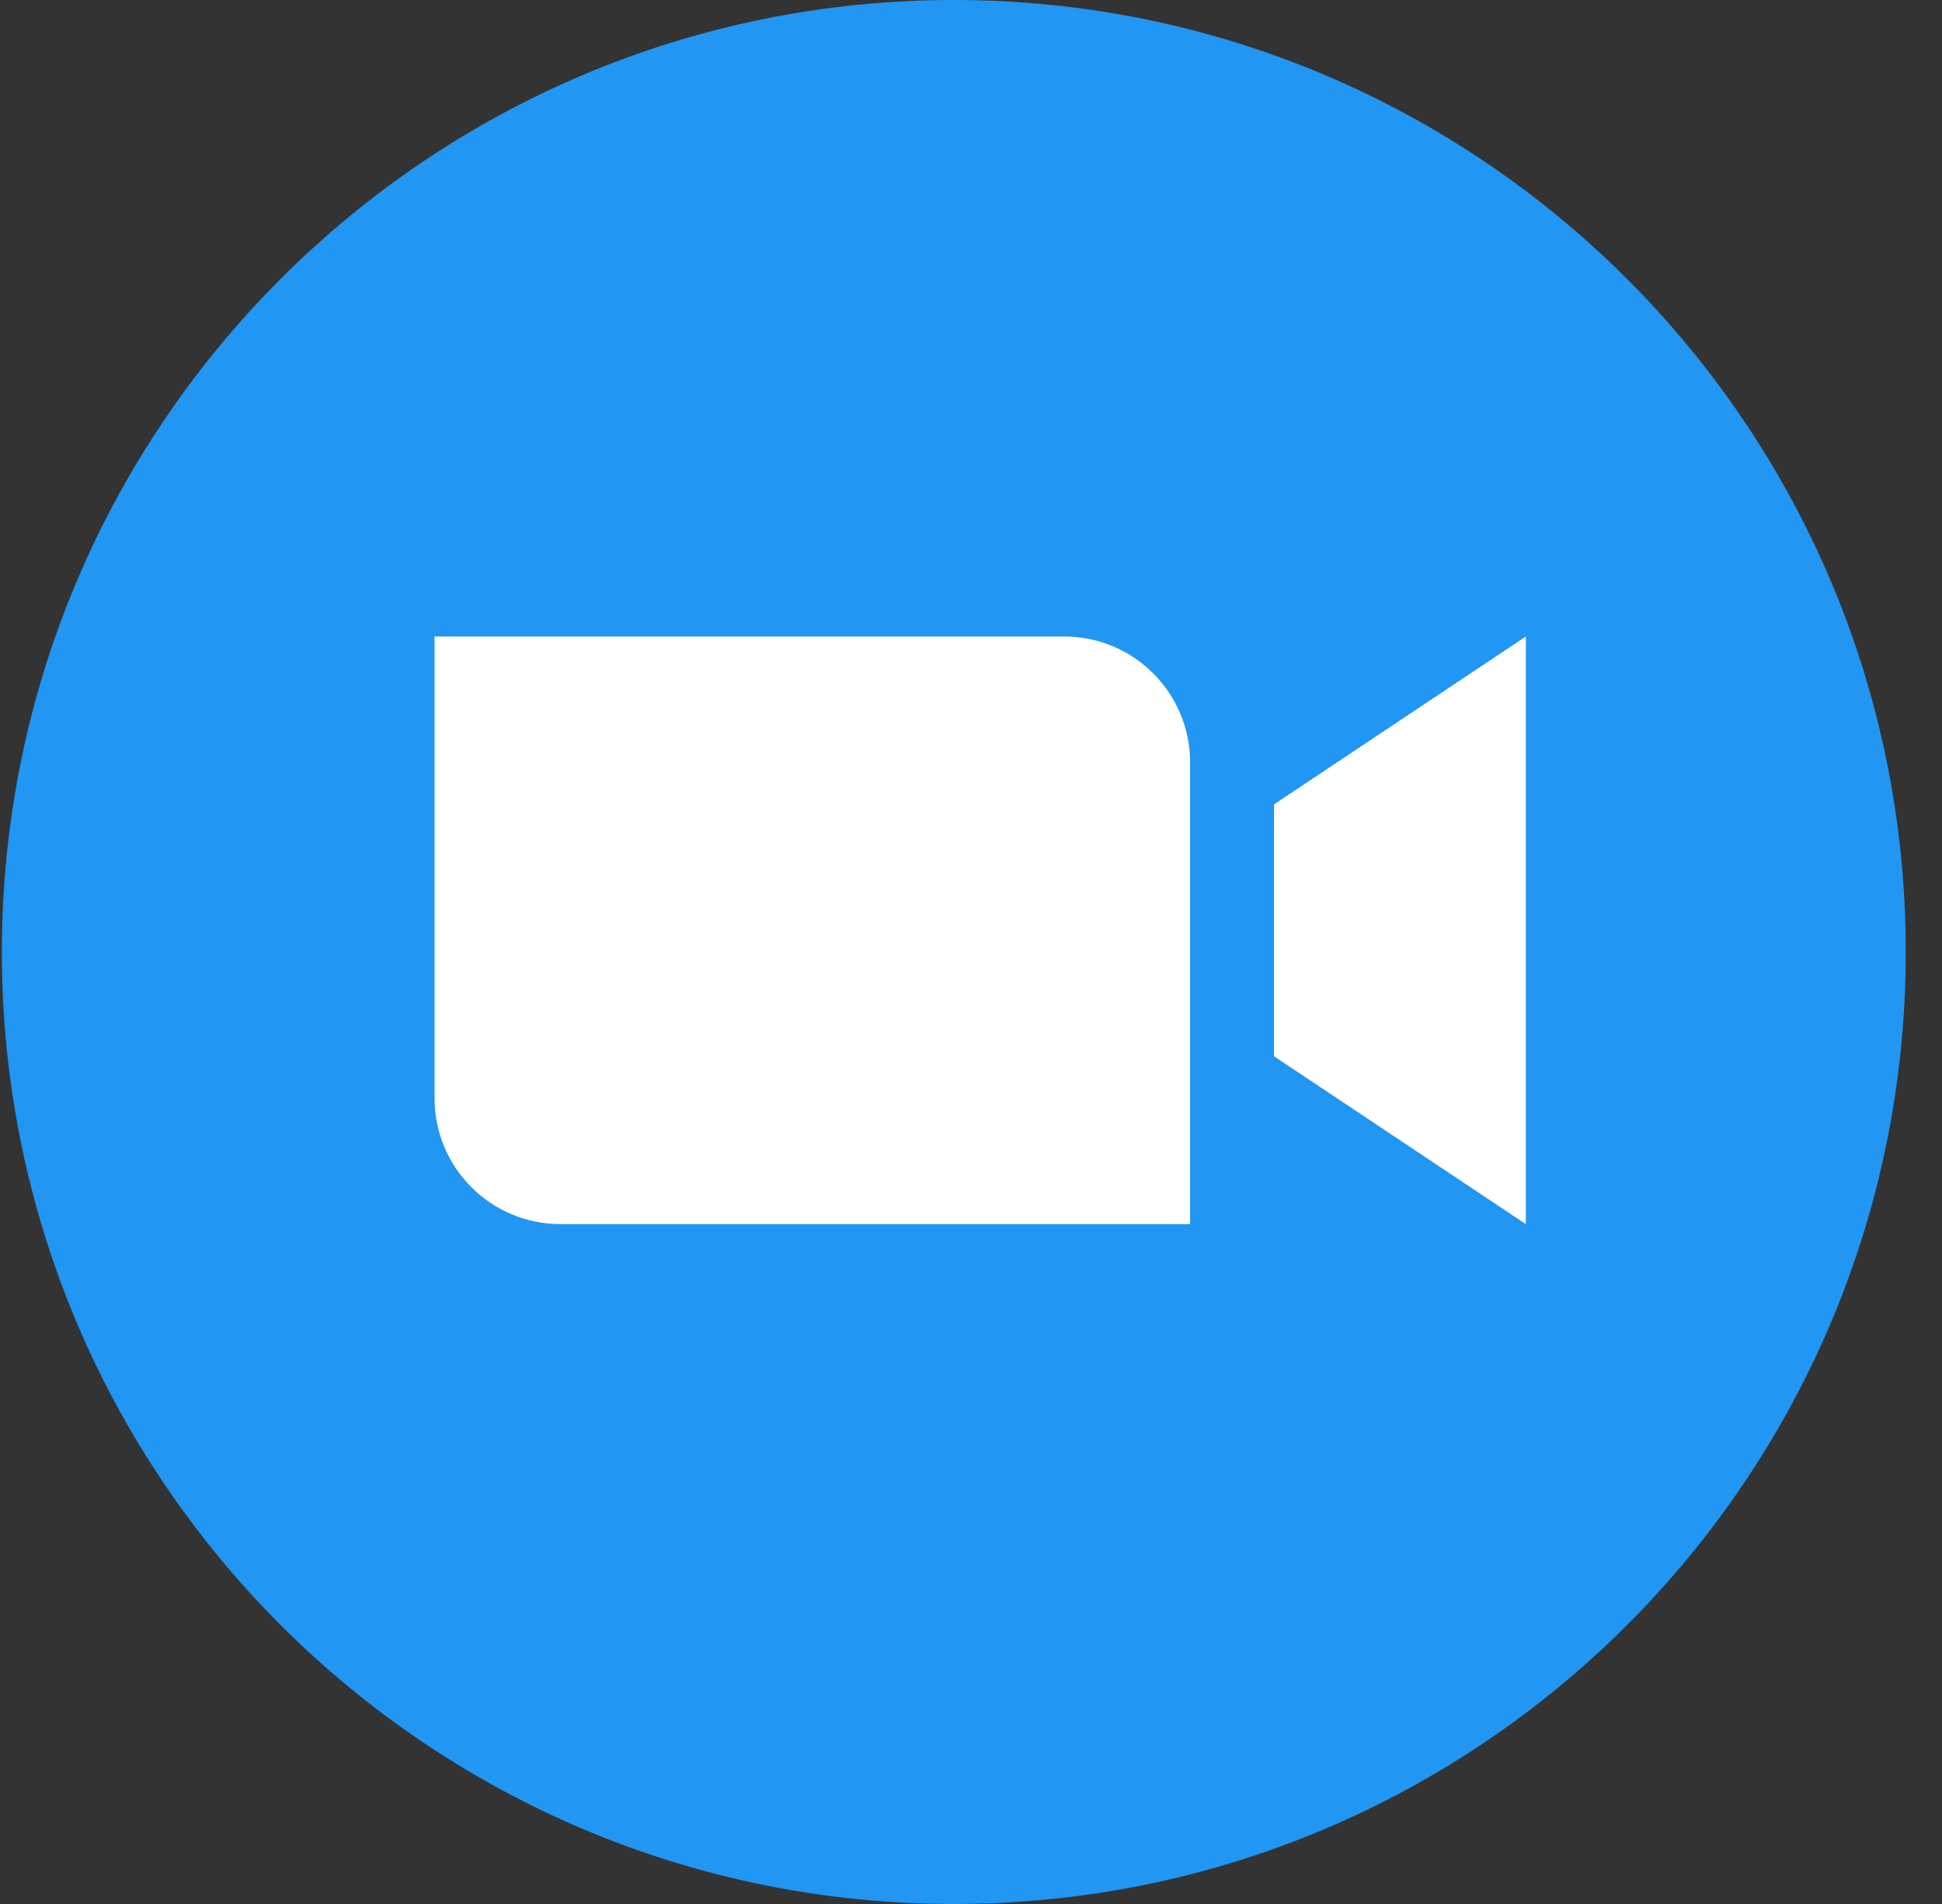
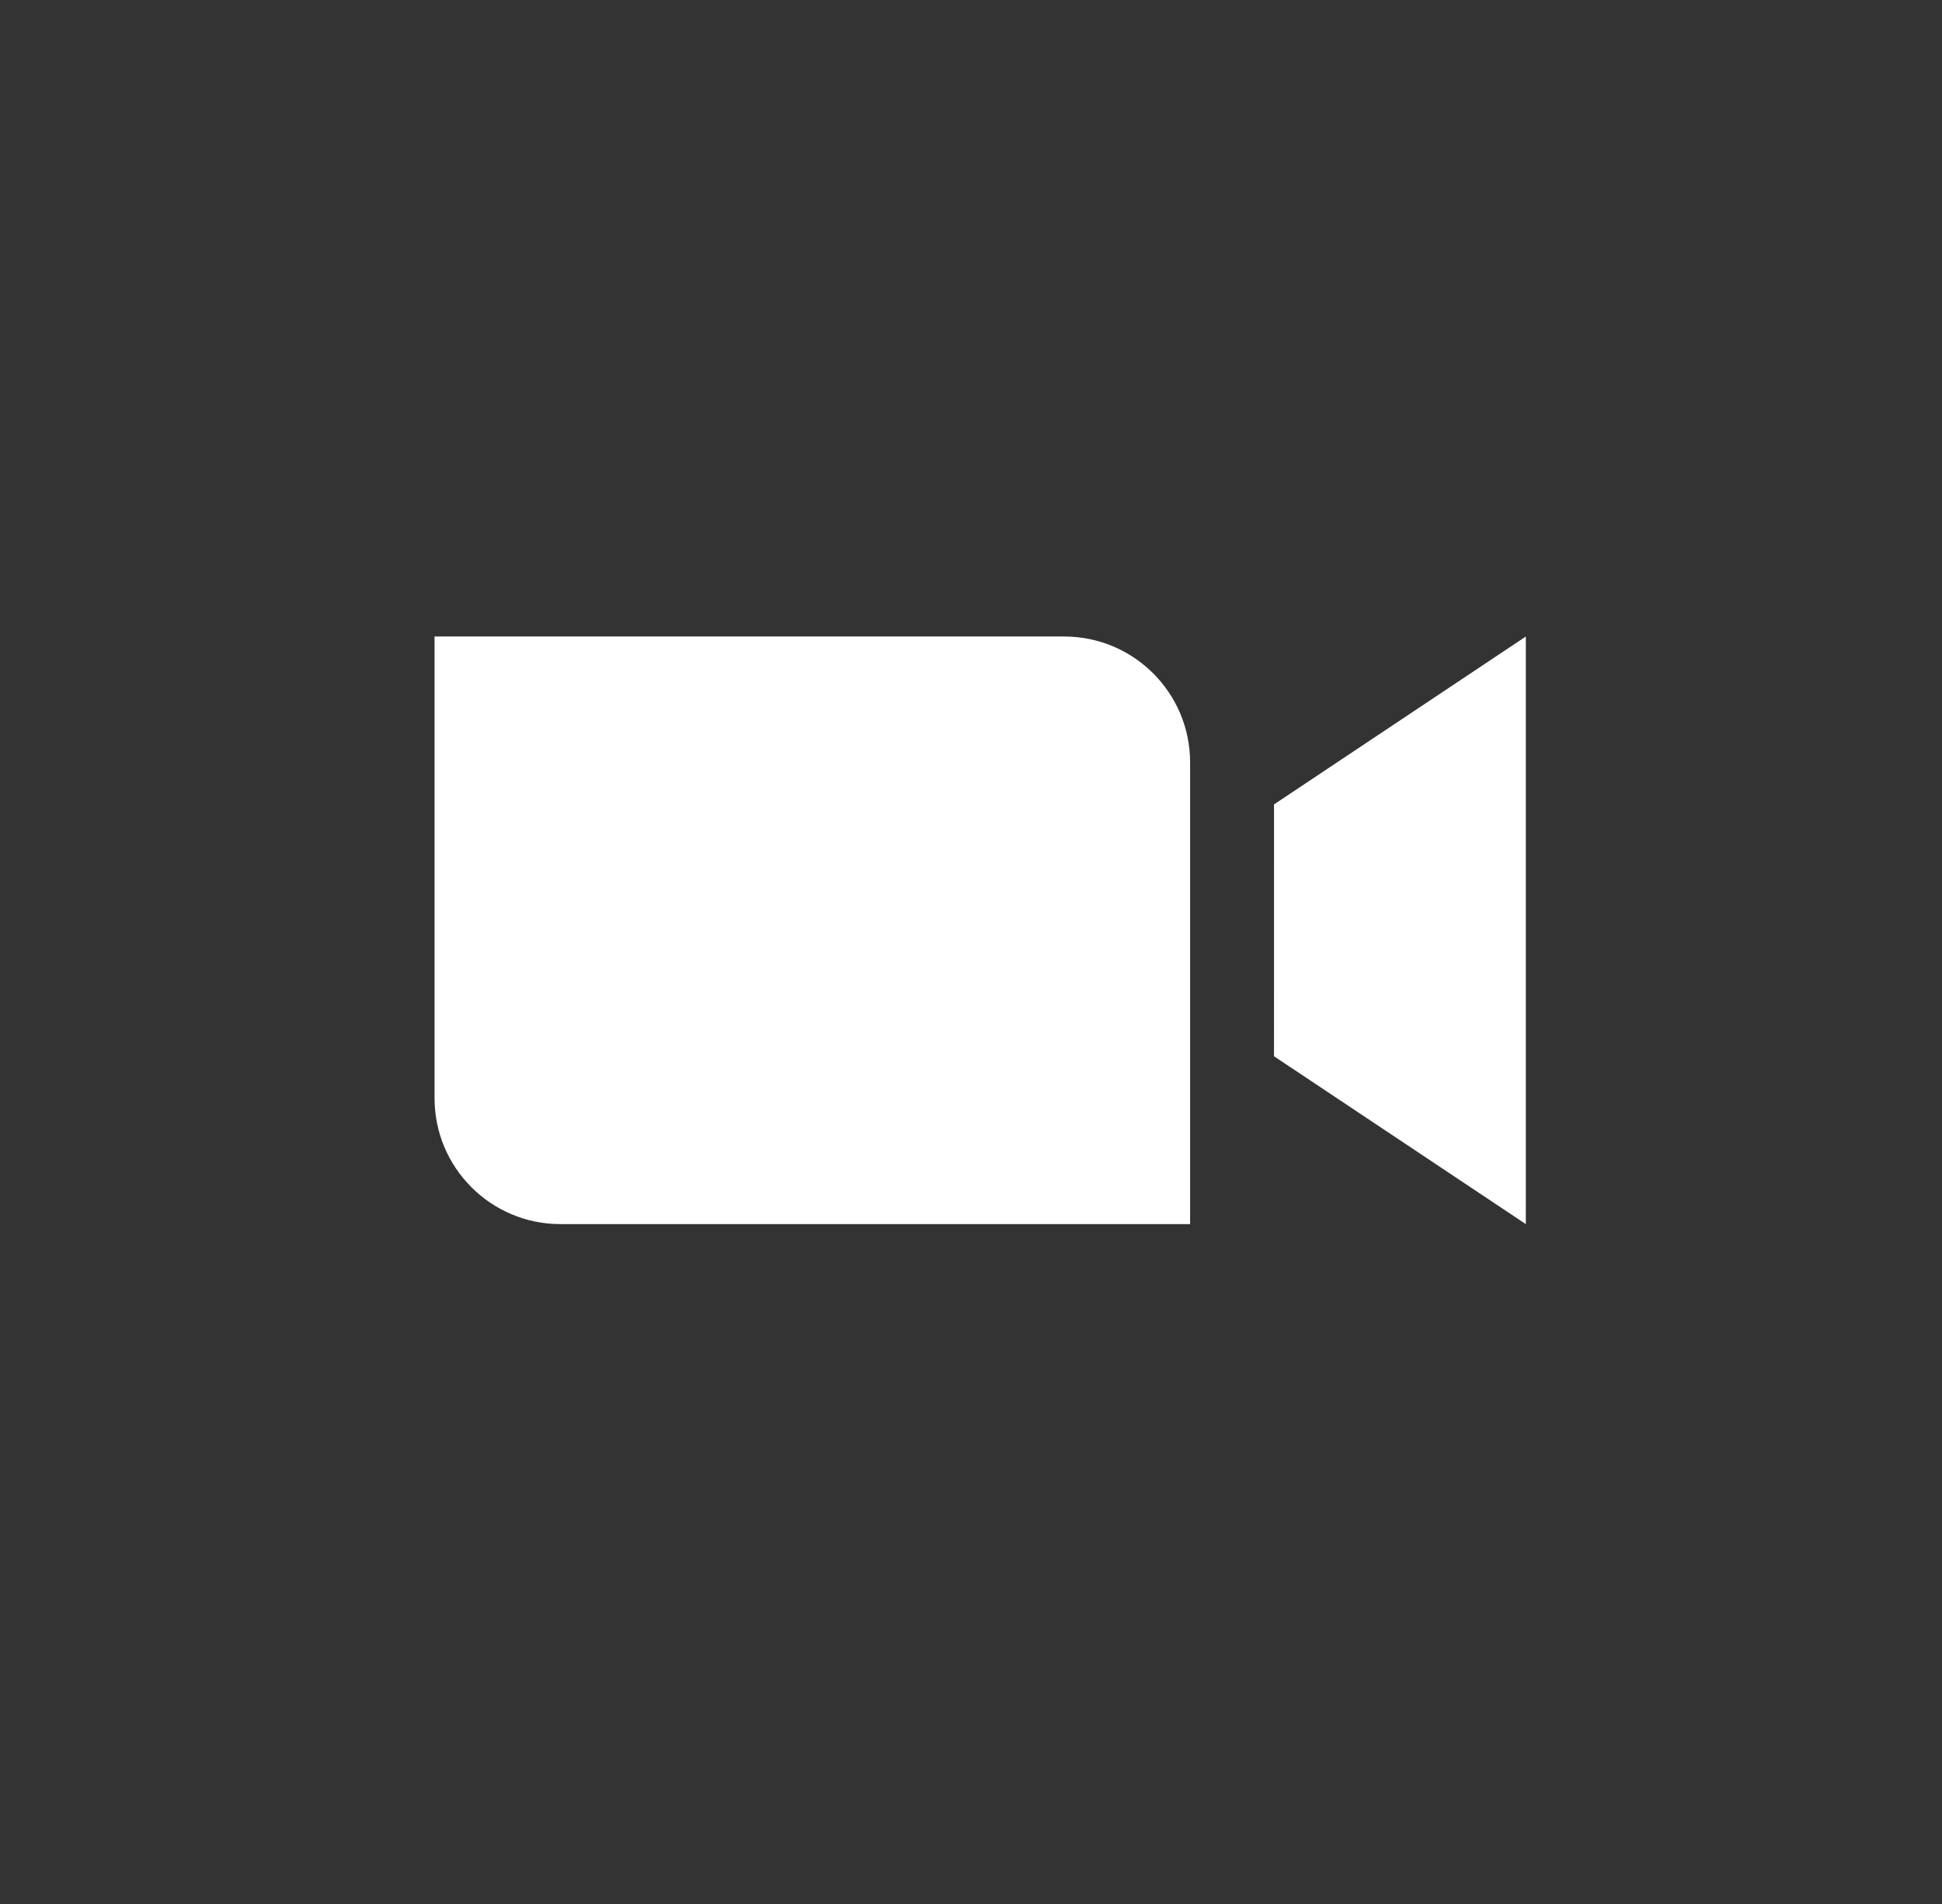
<svg xmlns="http://www.w3.org/2000/svg" width="51" height="50" viewBox="0 0 51 50" fill="none">
  <rect x="0" y="0" width="51" height="50" fill="#333333" stroke="none" />
  <g clip-path="url(#clip0_964_570)">
-     <path d="M25.048 50C38.856 50 50.049 38.806 50.049 24.999C50.049 11.193 38.856 0 25.048 0C11.241 0 0.049 11.193 0.049 24.999C0.049 38.806 11.242 50 25.048 50Z" fill="#2196F3" />
    <path fill-rule="evenodd" clip-rule="evenodd" d="M14.719 32.146H31.254V20.022C31.254 18.195 29.773 16.715 27.947 16.715H11.412V28.839C11.412 30.666 12.893 32.146 14.719 32.146ZM33.457 27.738L40.071 32.146V16.715L33.458 21.124L33.457 27.738Z" fill="white" />
  </g>
  <defs>
    <clipPath id="clip0_964_570">
      <rect width="50" height="50" fill="white" transform="translate(0.049)" />
    </clipPath>
  </defs>
</svg>